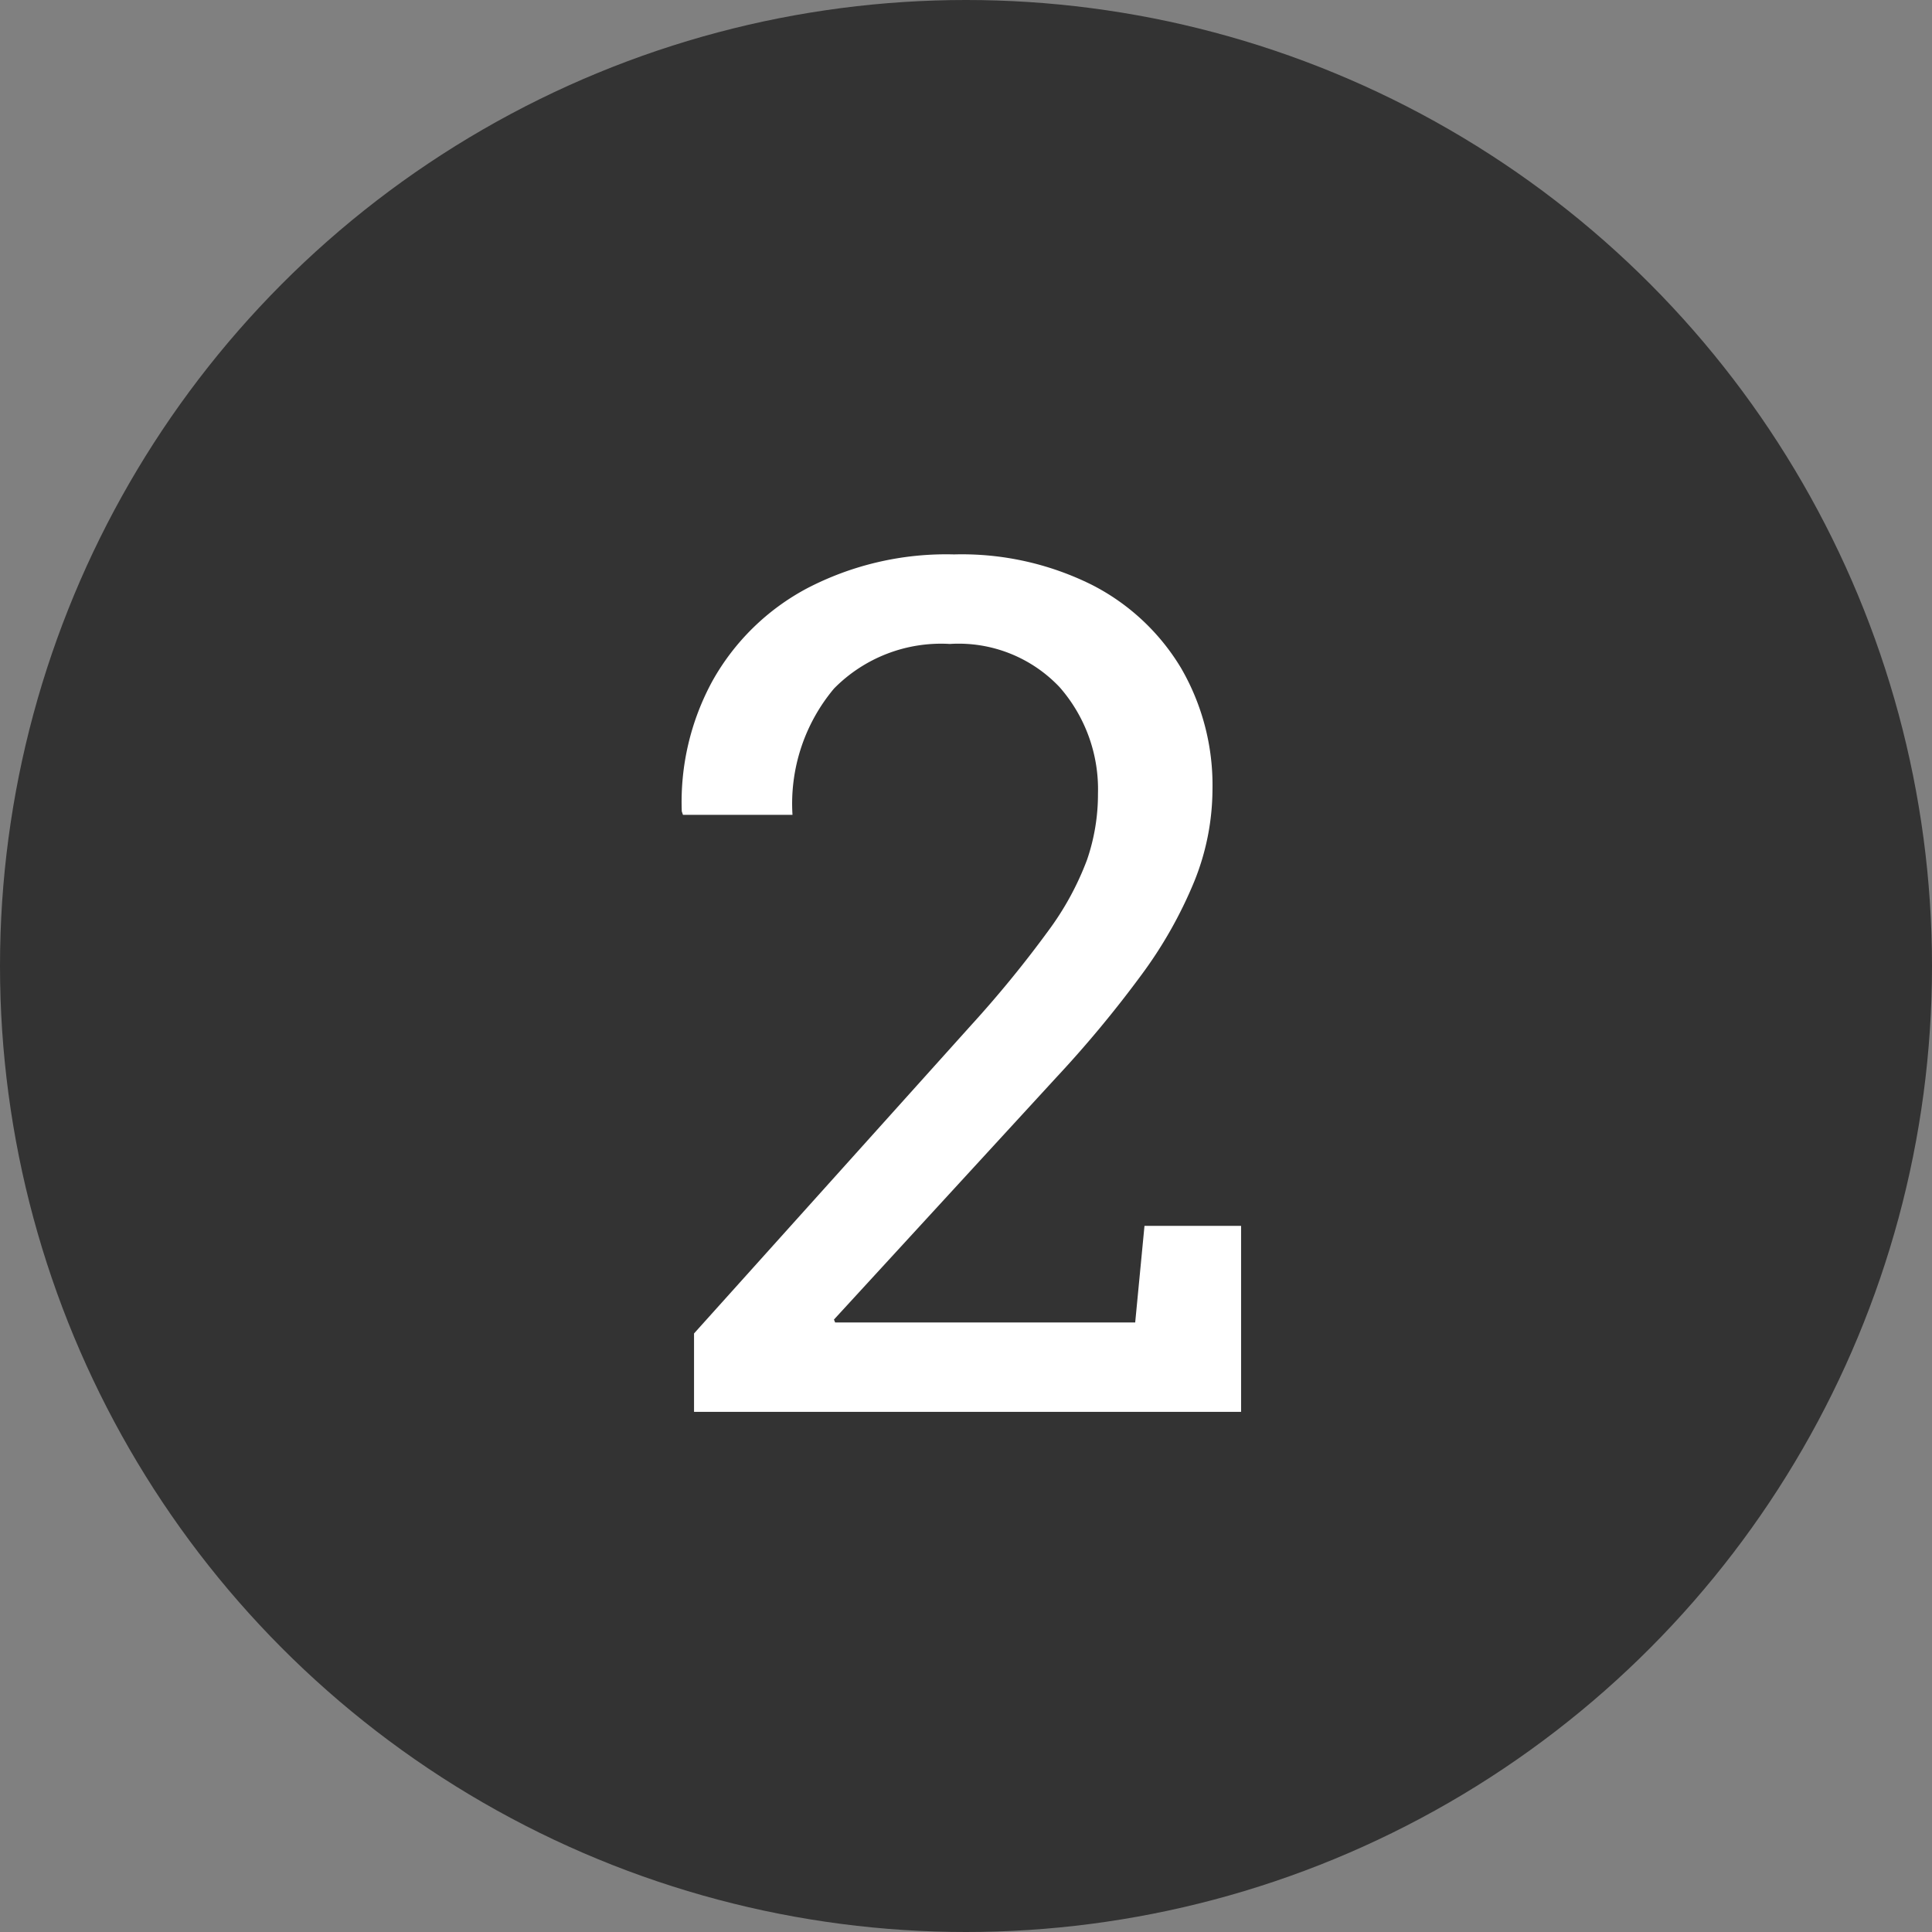
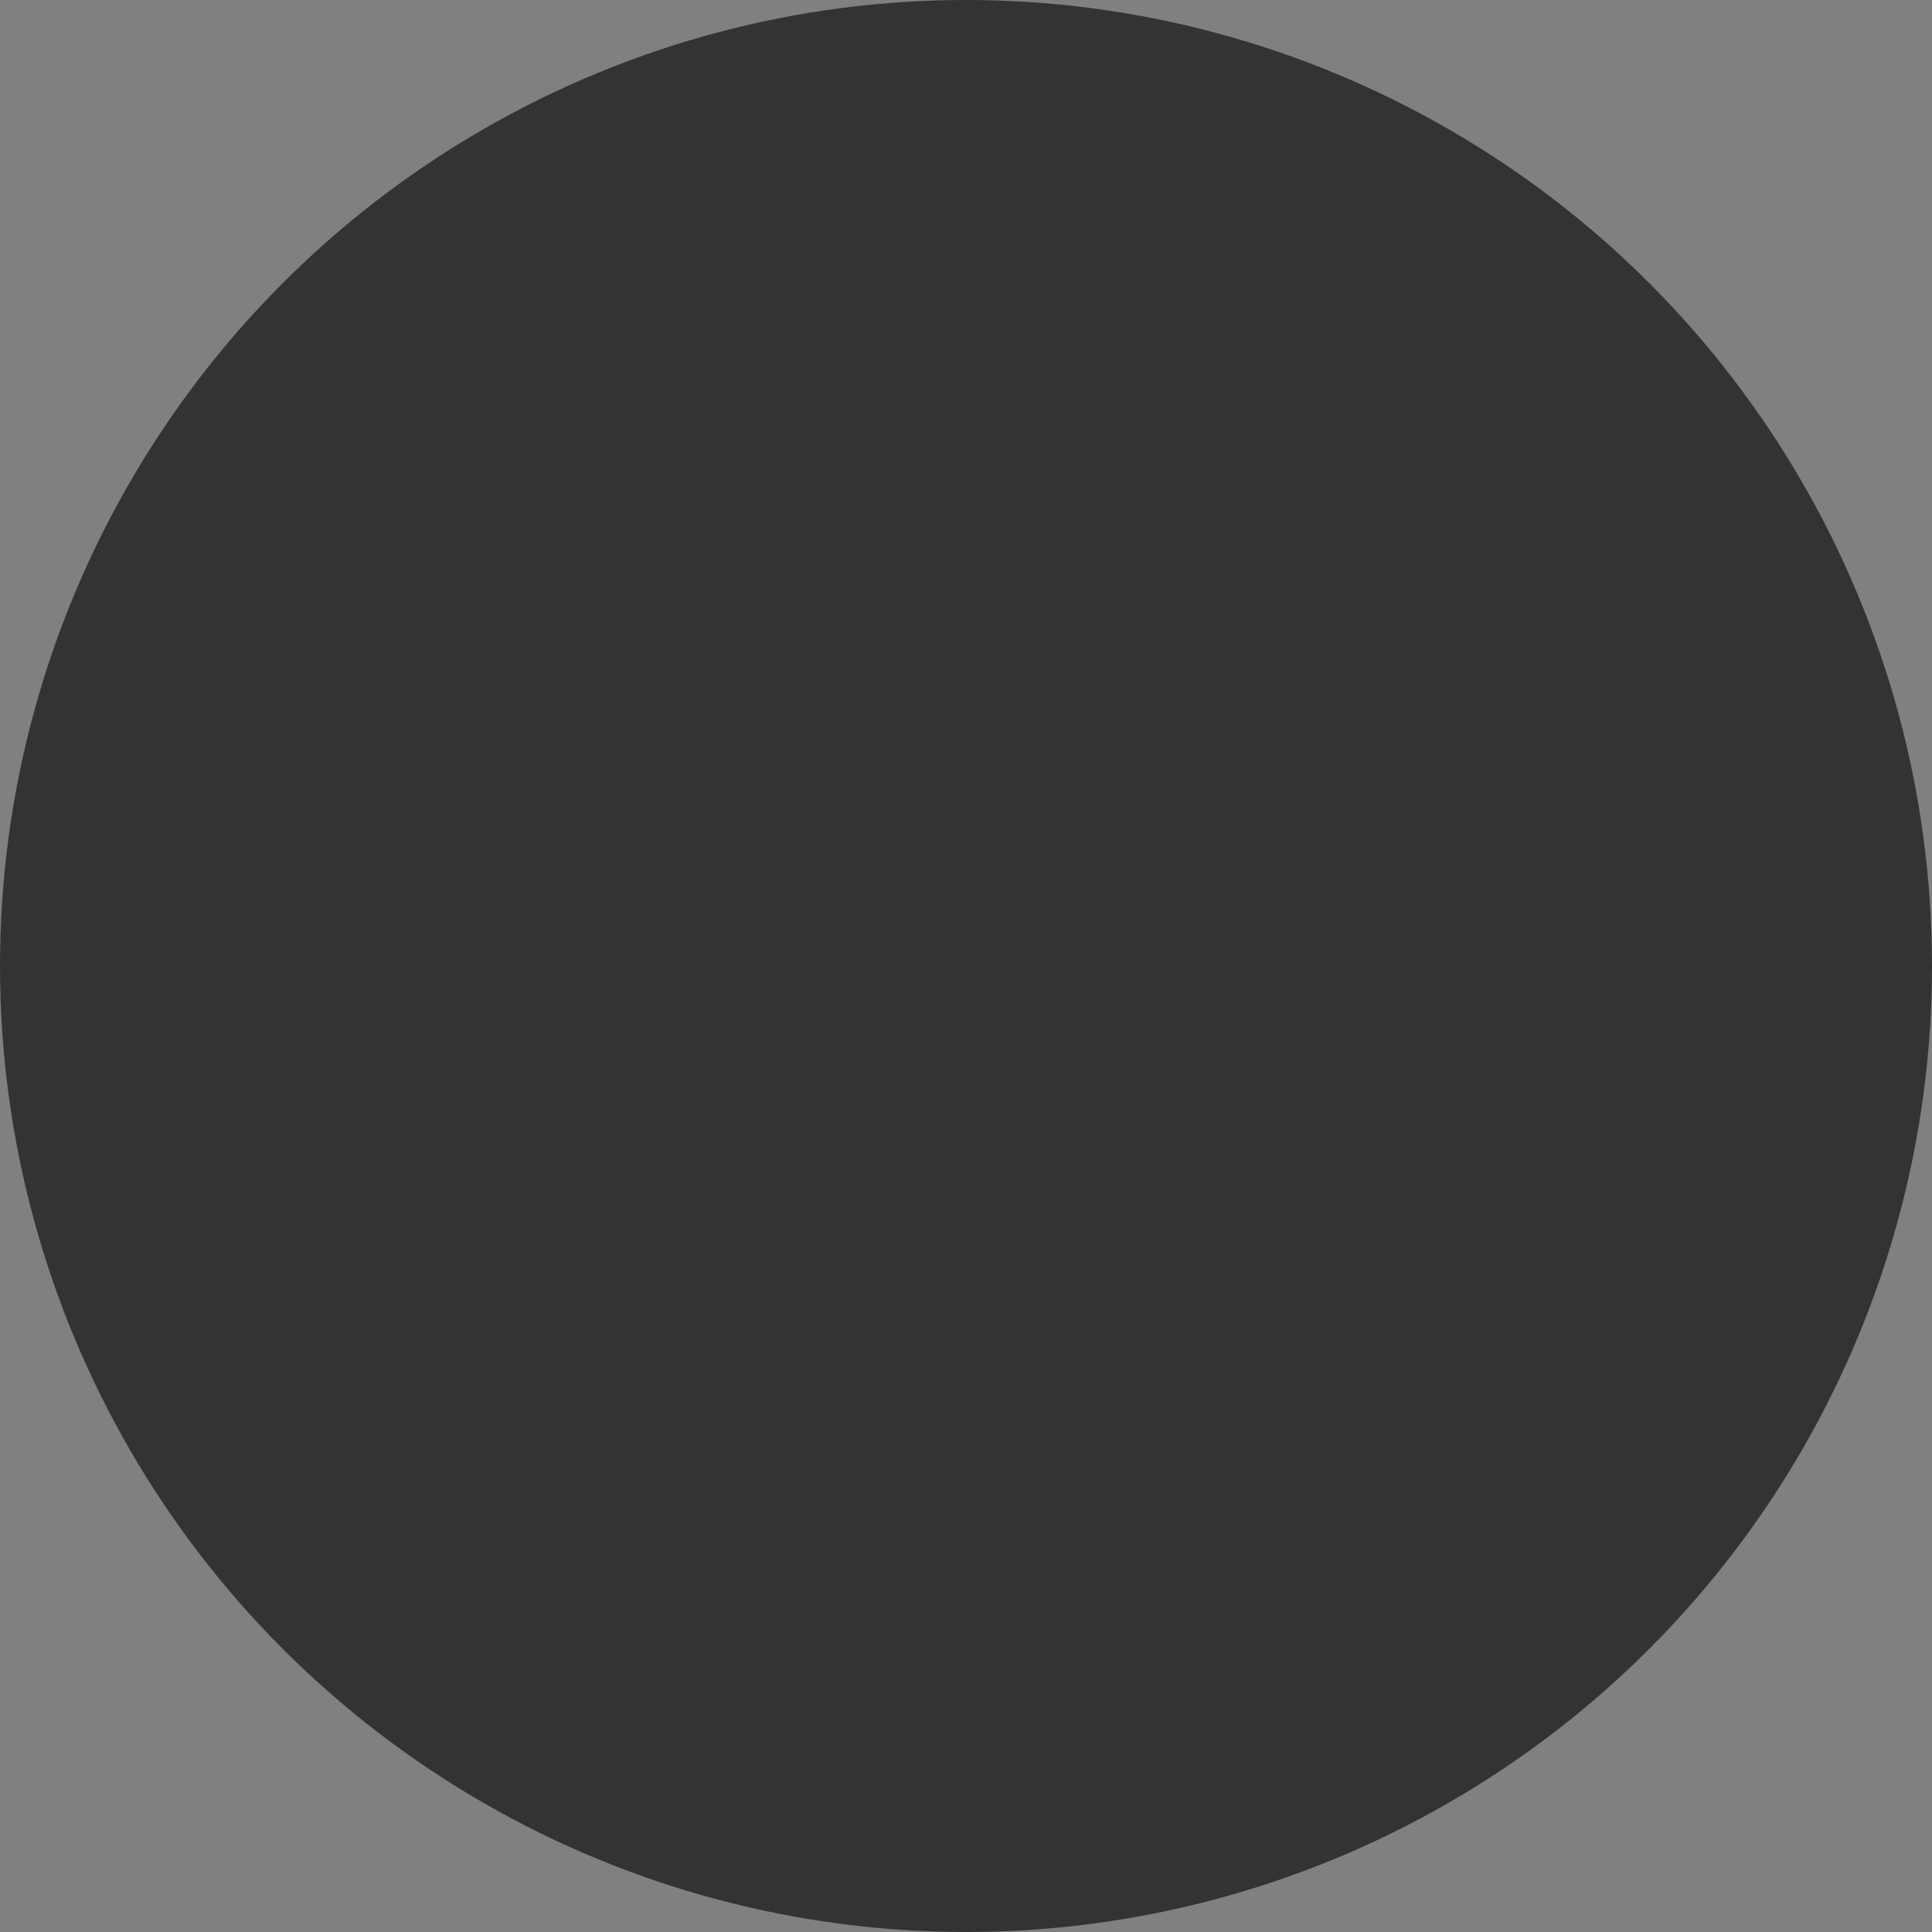
<svg xmlns="http://www.w3.org/2000/svg" width="26" height="26" viewBox="0 0 26 26">
  <rect x="0" y="0" width="26" height="26" fill="#808080" stroke="none" />
  <g id="グループ_65611" data-name="グループ 65611" transform="translate(-536 -1840)">
    <g id="グループ_65609" data-name="グループ 65609" transform="translate(0 5)">
      <circle id="楕円形_10" data-name="楕円形 10" cx="13" cy="13" r="13" transform="translate(536 1835)" fill="#333" />
-       <path id="パス_142319" data-name="パス 142319" d="M-3.66,0V-1.055L.066-5.2a15.2,15.2,0,0,0,1.039-1.27,3.9,3.9,0,0,0,.523-.957,2.709,2.709,0,0,0,.148-.891,2.084,2.084,0,0,0-.516-1.434,1.869,1.869,0,0,0-1.477-.582,2.022,2.022,0,0,0-1.559.6,2.41,2.41,0,0,0-.559,1.7H-3.809l-.016-.047A3.4,3.4,0,0,1-3.41-9.84a3.153,3.153,0,0,1,1.27-1.242,4.054,4.054,0,0,1,1.98-.457,3.927,3.927,0,0,1,1.855.41,2.971,2.971,0,0,1,1.2,1.121,3.138,3.138,0,0,1,.422,1.633A3.33,3.33,0,0,1,3.07-7.133a5.843,5.843,0,0,1-.719,1.266A15.437,15.437,0,0,1,1.215-4.5L-1.777-1.242l.016.039H2.277l.125-1.3h1.3V0Z" transform="translate(549 1854)" fill="#fff" />
    </g>
  </g>
</svg>